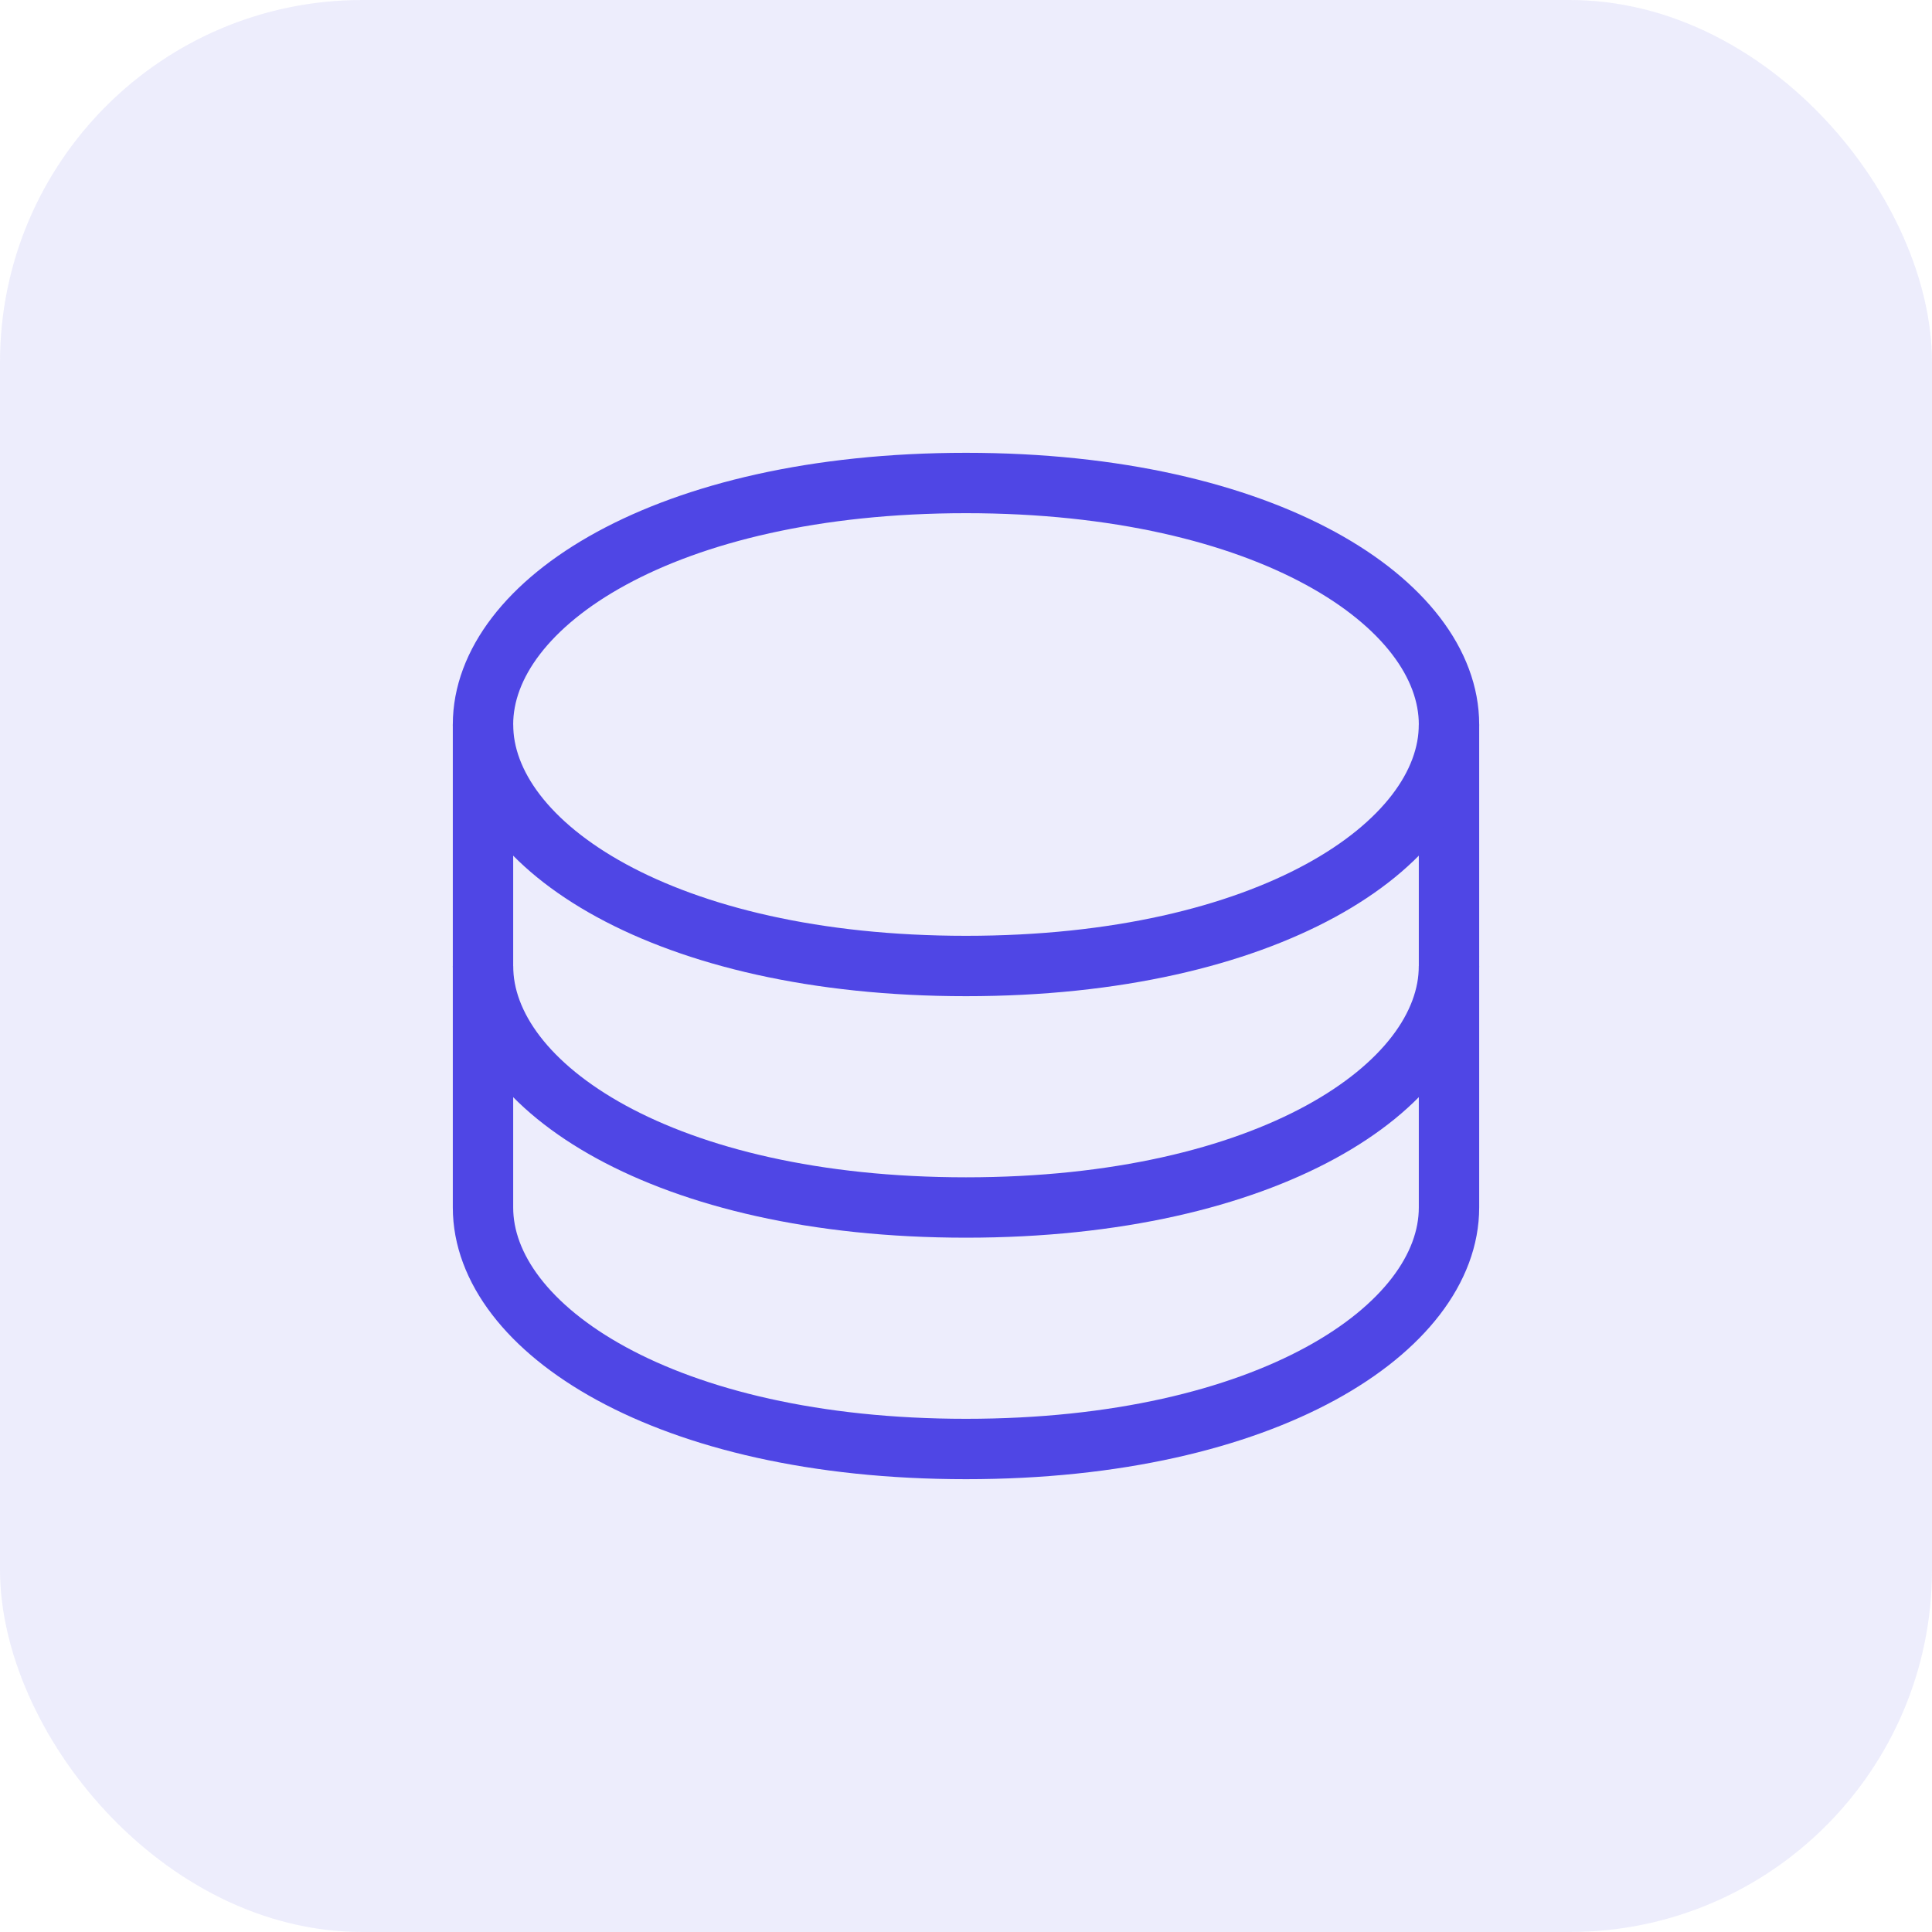
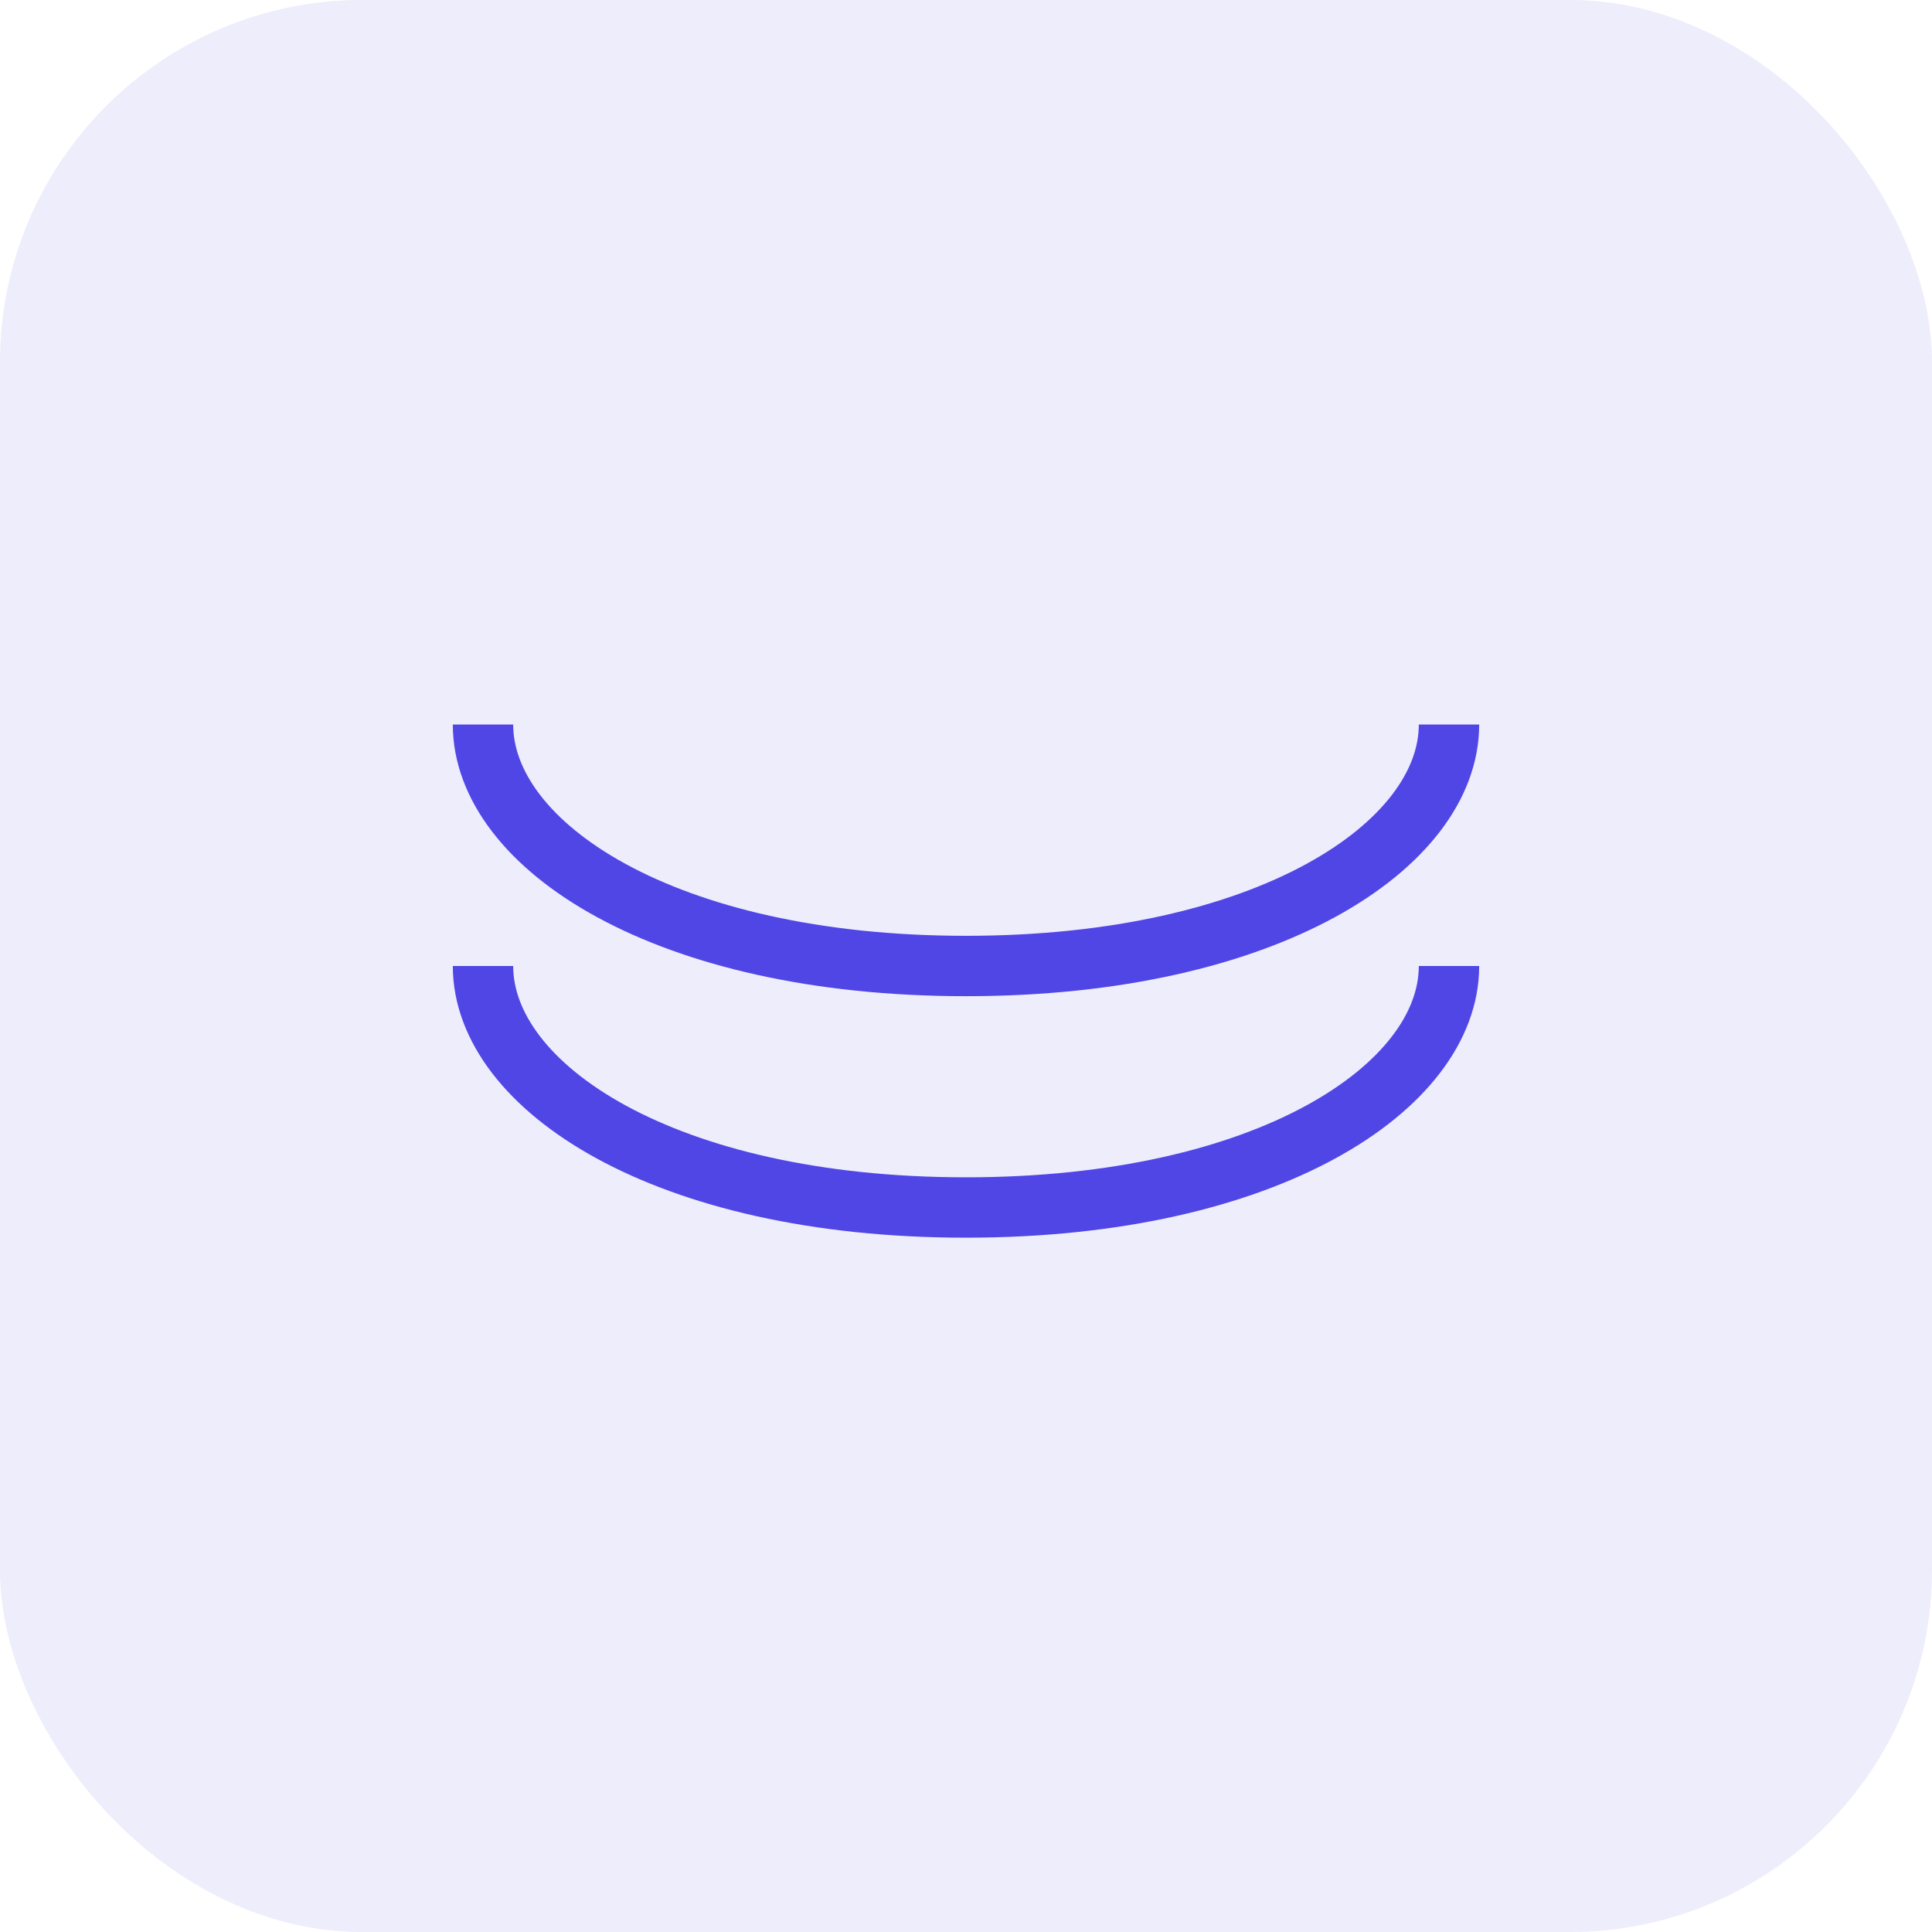
<svg xmlns="http://www.w3.org/2000/svg" width="64" height="64" viewBox="0 0 64 64" fill="none">
  <rect width="64" height="64" rx="12" fill="#4F46E5" fill-opacity="0.1" />
-   <path d="M32 16C22 16 16 20 16 24V40C16 44 22 48 32 48C42 48 48 44 48 40V24C48 20 42 16 32 16Z" stroke="#4F46E5" stroke-width="2" />
  <path d="M16 32C16 36 22 40 32 40C42 40 48 36 48 32" stroke="#4F46E5" stroke-width="2" />
  <path d="M16 24C16 28 22 32 32 32C42 32 48 28 48 24" stroke="#4F46E5" stroke-width="2" />
</svg>